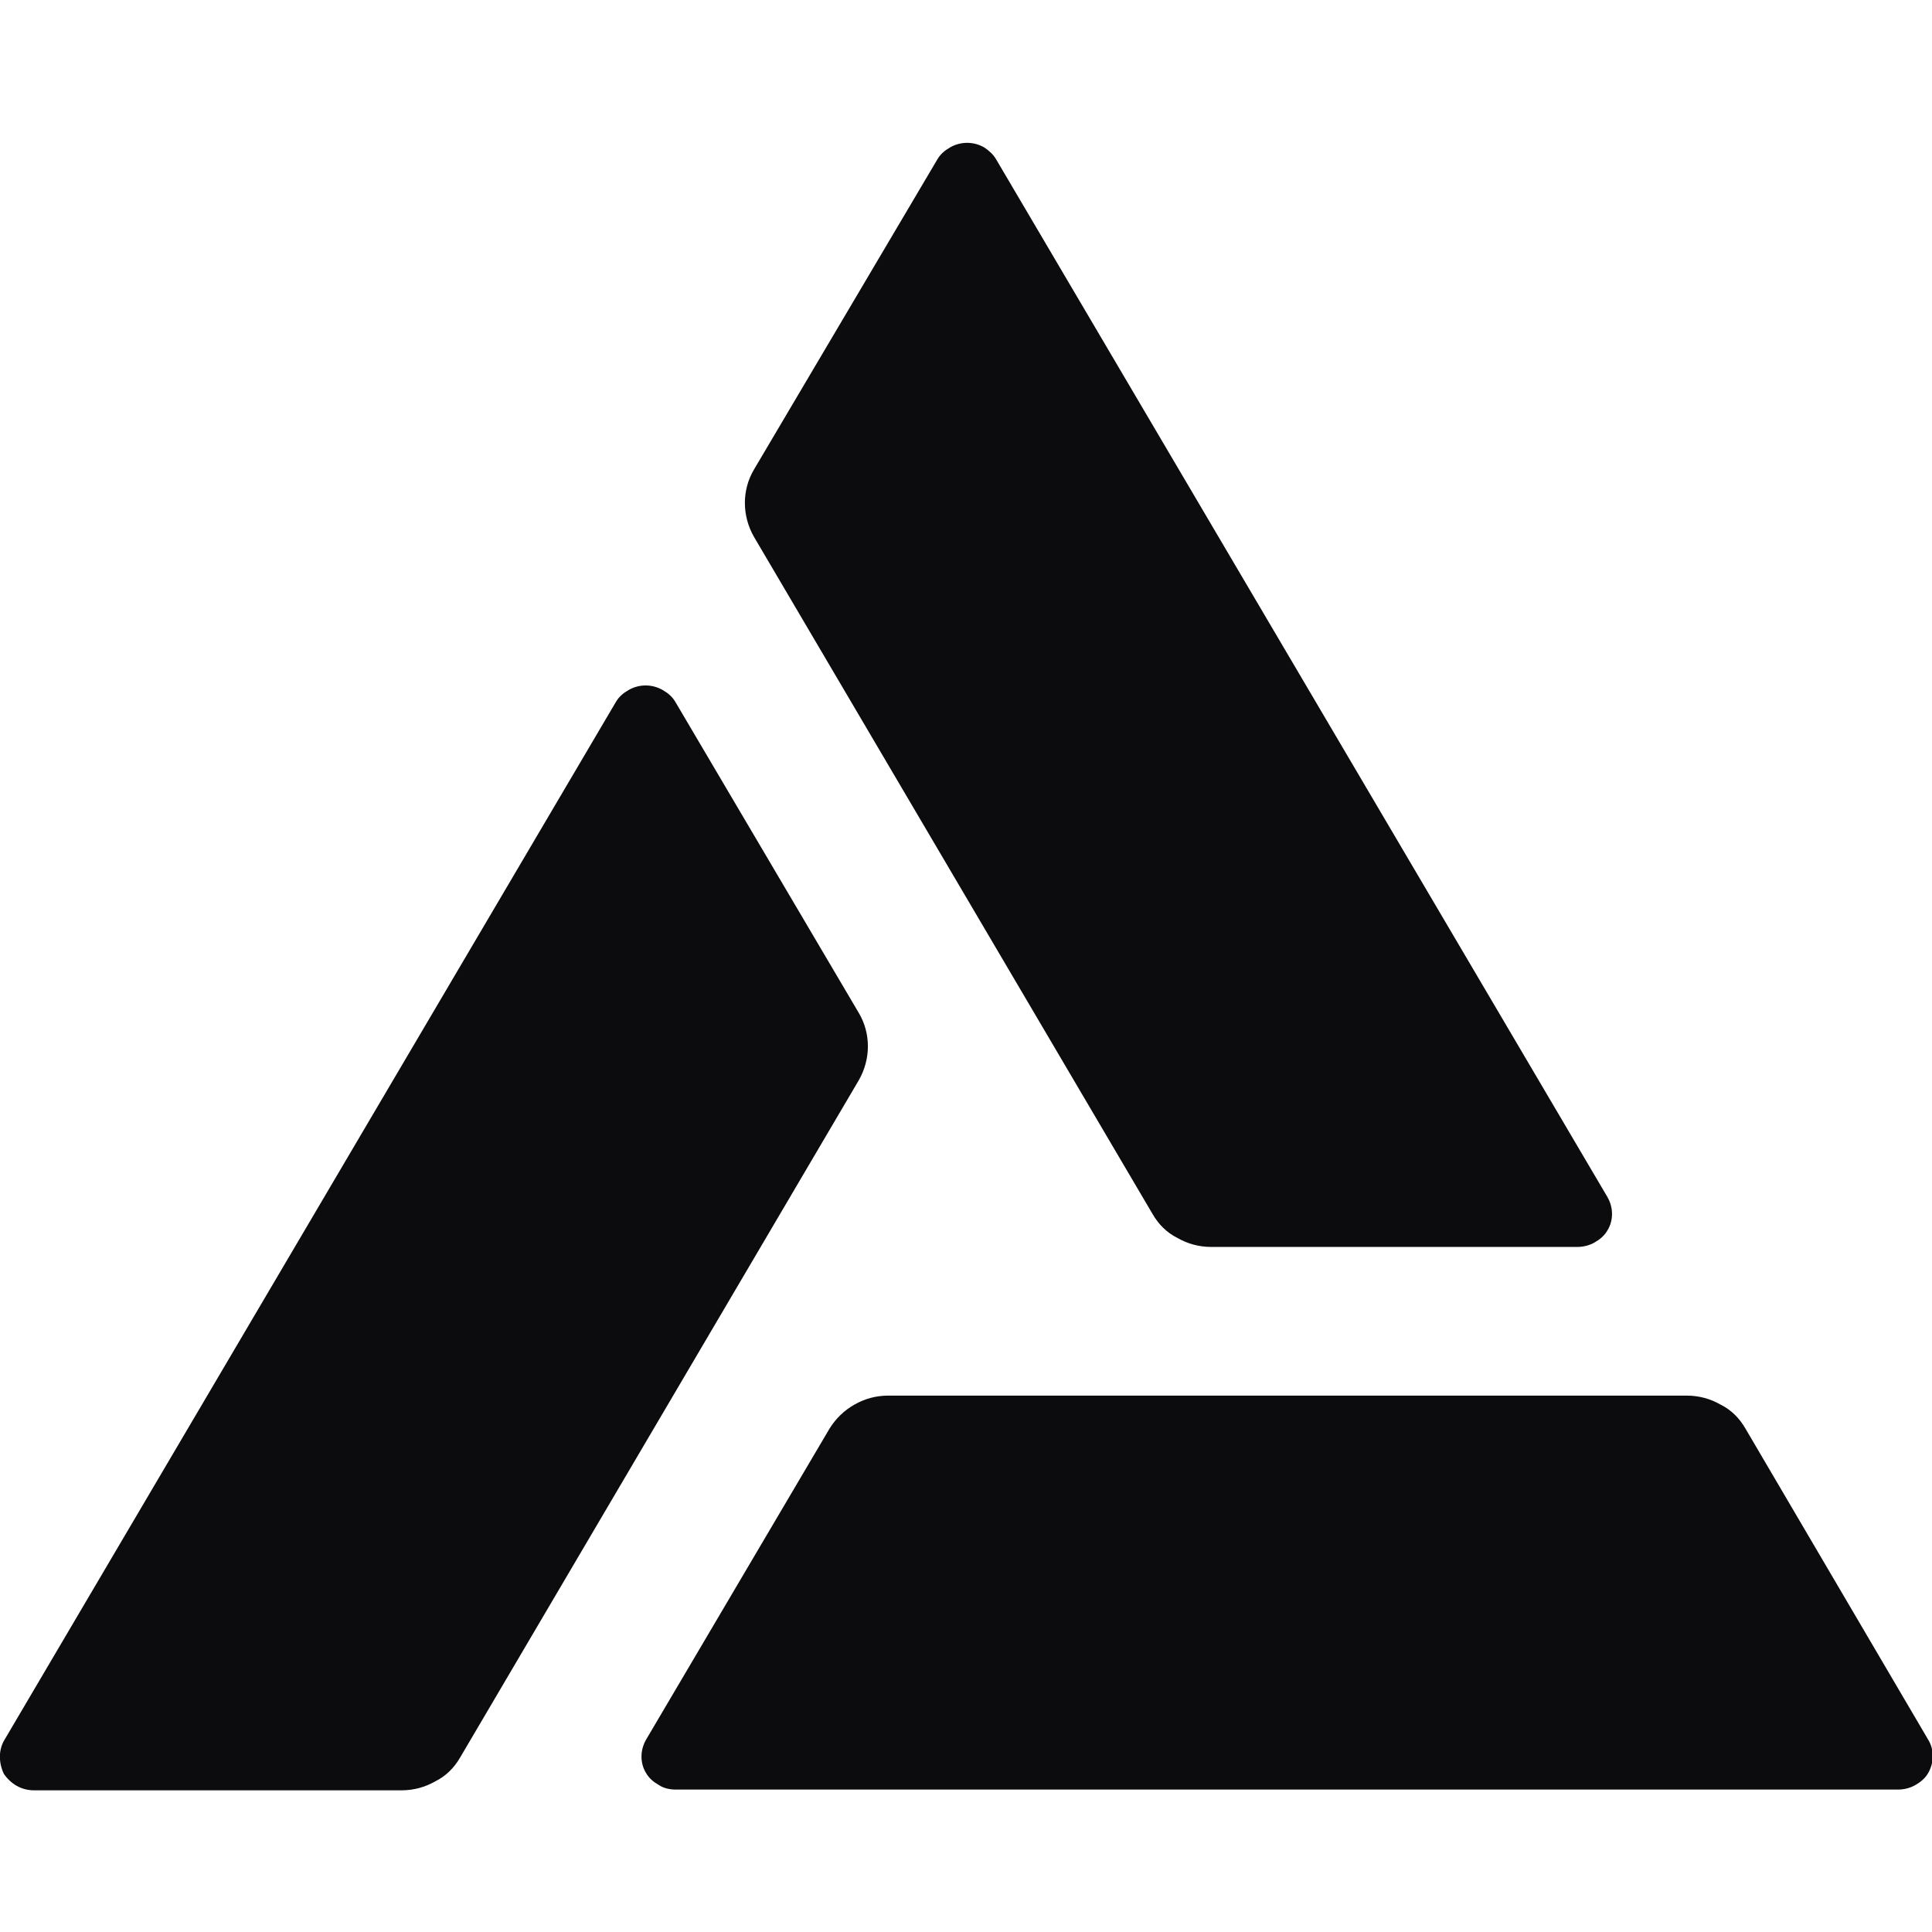
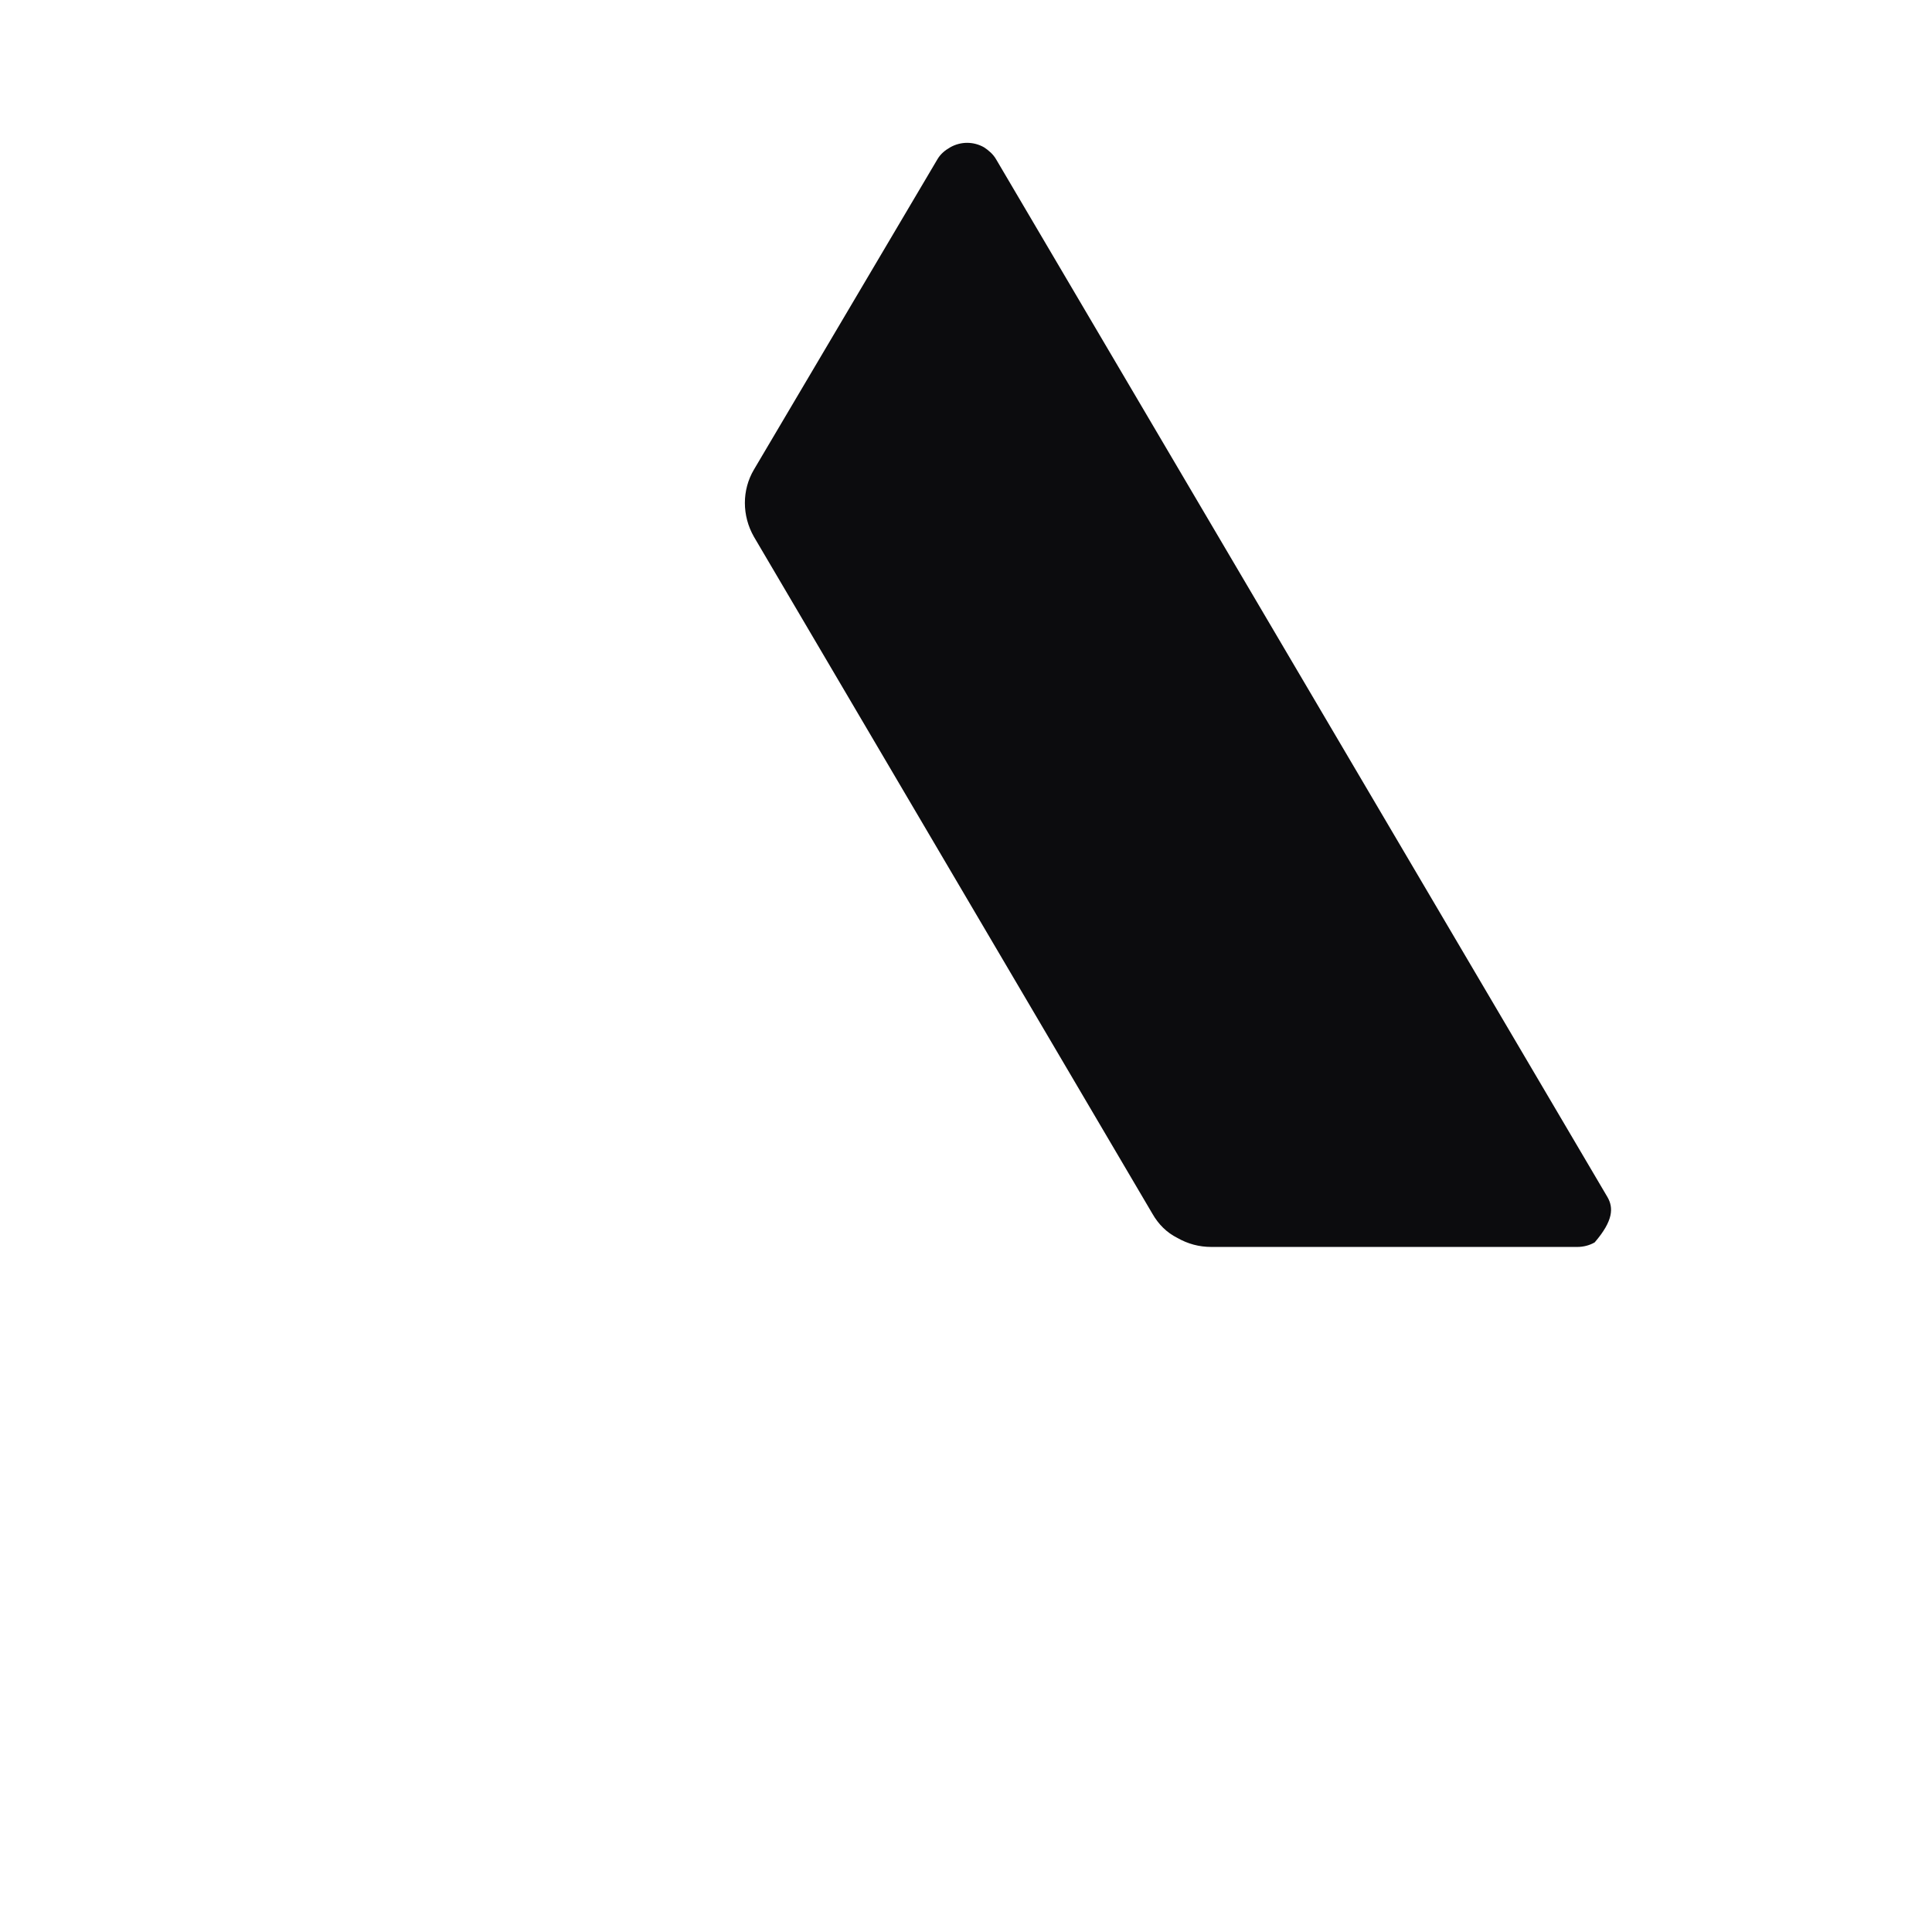
<svg xmlns="http://www.w3.org/2000/svg" version="1.1" id="Layer_1" x="0px" y="0px" viewBox="0 0 256 256" style="enable-background:new 0 0 256 256;" xml:space="preserve">
  <style type="text/css">
	.st0{fill:#0C0C0E;}
	.st1{fill:none;}
</style>
  <g transform="translate(-1065 -6408)">
    <g transform="translate(1065 6426.826)">
-       <path class="st0" d="M213,139.8L132,2.3c-0.4-0.7-1-1.2-1.6-1.6c-1.4-0.8-3.1-0.8-4.5,0c-0.7,0.4-1.3,0.9-1.7,1.6L99.9,43.4    c-1.6,2.7-1.6,6.1,0,8.9l52.8,89.7c0.8,1.4,1.9,2.5,3.3,3.2c1.4,0.8,2.9,1.2,4.5,1.2H209c0.8,0,1.6-0.2,2.3-0.6    c0.7-0.4,1.3-0.9,1.7-1.6C213.8,142.9,213.8,141.2,213,139.8L213,139.8z" />
-       <path class="st0" d="M0.6,211.7l81-137.5c0.4-0.7,1-1.2,1.7-1.6c1.4-0.8,3.1-0.8,4.5,0c0.7,0.4,1.3,0.9,1.7,1.6l24.3,41.2    c1.6,2.7,1.6,6.1,0,8.9l-52.8,89.7c-0.8,1.4-1.9,2.5-3.3,3.2c-1.4,0.8-2.9,1.2-4.5,1.2H4.5c-0.8,0-1.6-0.2-2.3-0.6    c-0.7-0.4-1.3-1-1.7-1.6C-0.2,214.7-0.2,213,0.6,211.7L0.6,211.7z" />
-       <path class="st0" d="M89.5,218.3h162c0.8,0,1.6-0.2,2.3-0.6c0.7-0.4,1.3-0.9,1.7-1.6c0.8-1.4,0.8-3.1,0-4.4l-24.2-41.2    c-0.8-1.4-1.9-2.5-3.3-3.2c-1.4-0.8-2.9-1.2-4.5-1.2H117.7c-1.6,0-3.1,0.4-4.5,1.2c-1.4,0.8-2.5,1.9-3.3,3.2l-24.3,41.2    c-0.8,1.4-0.8,3.1,0,4.4c0.4,0.7,1,1.2,1.7,1.6C87.9,218.1,88.7,218.3,89.5,218.3z" />
+       <path class="st0" d="M213,139.8L132,2.3c-0.4-0.7-1-1.2-1.6-1.6c-1.4-0.8-3.1-0.8-4.5,0c-0.7,0.4-1.3,0.9-1.7,1.6L99.9,43.4    c-1.6,2.7-1.6,6.1,0,8.9l52.8,89.7c0.8,1.4,1.9,2.5,3.3,3.2c1.4,0.8,2.9,1.2,4.5,1.2H209c0.8,0,1.6-0.2,2.3-0.6    C213.8,142.9,213.8,141.2,213,139.8L213,139.8z" />
    </g>
-     <rect x="1065" y="6408" class="st1" width="256" height="256" />
  </g>
</svg>